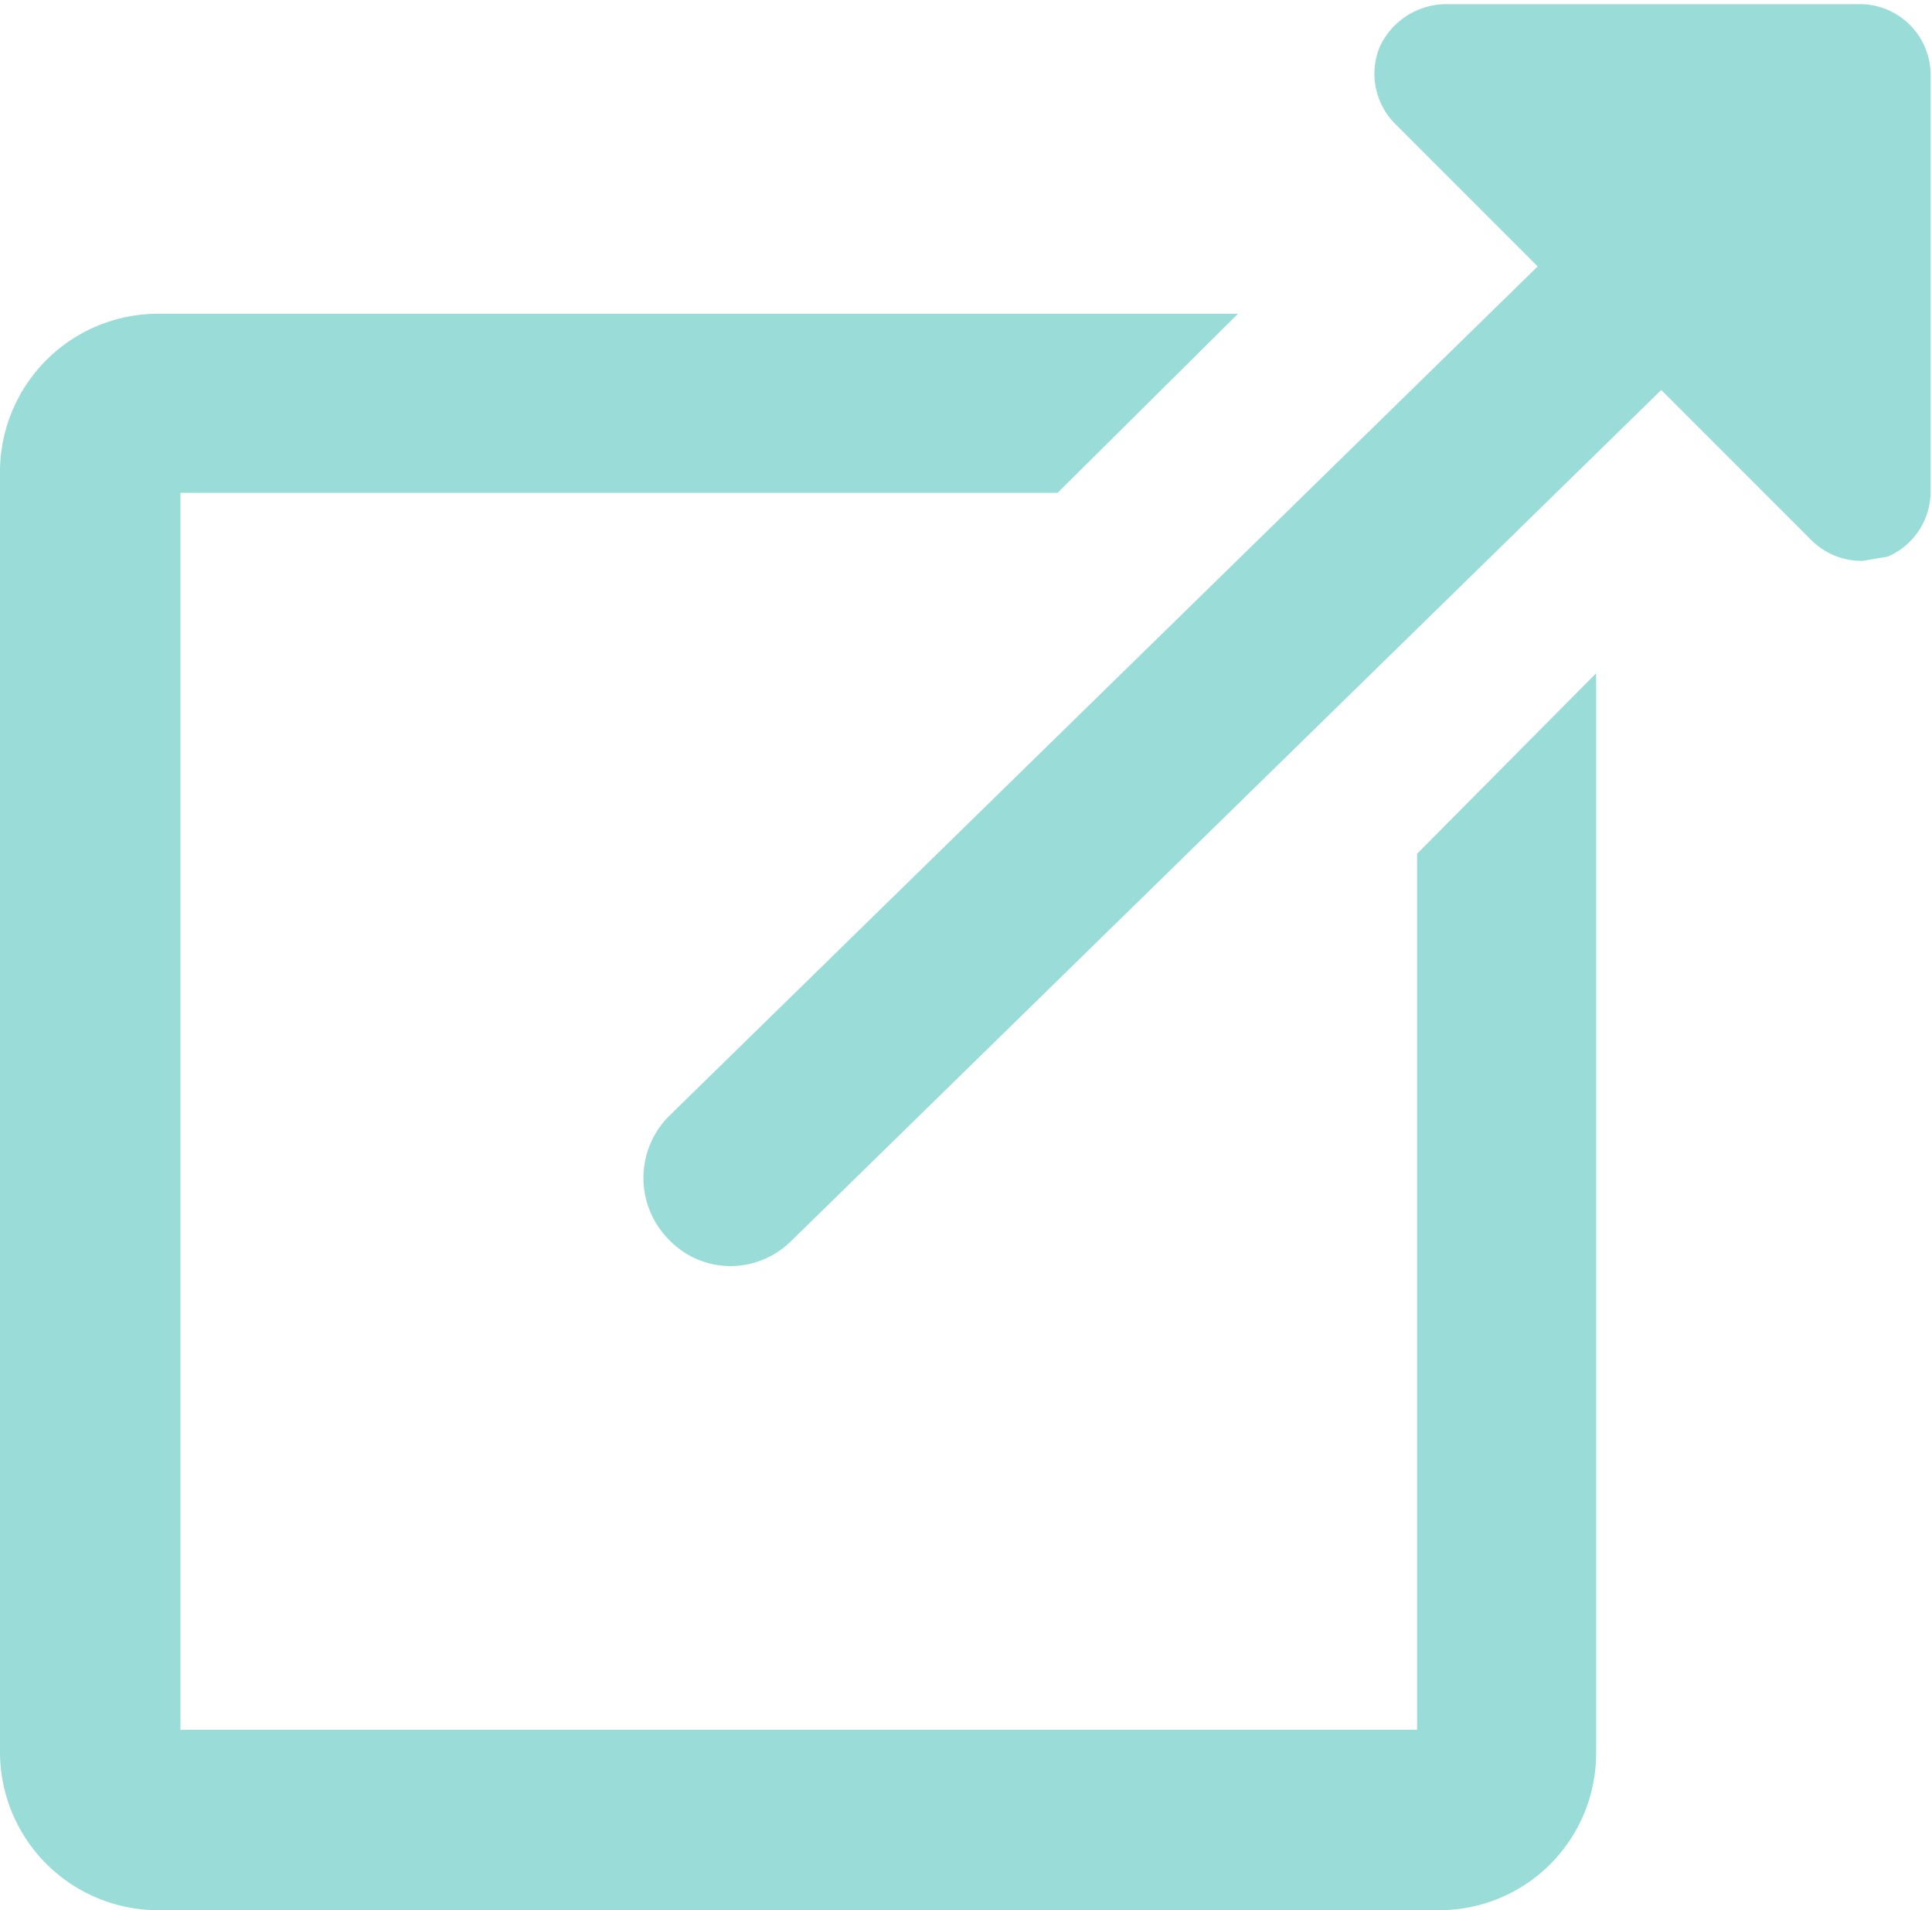
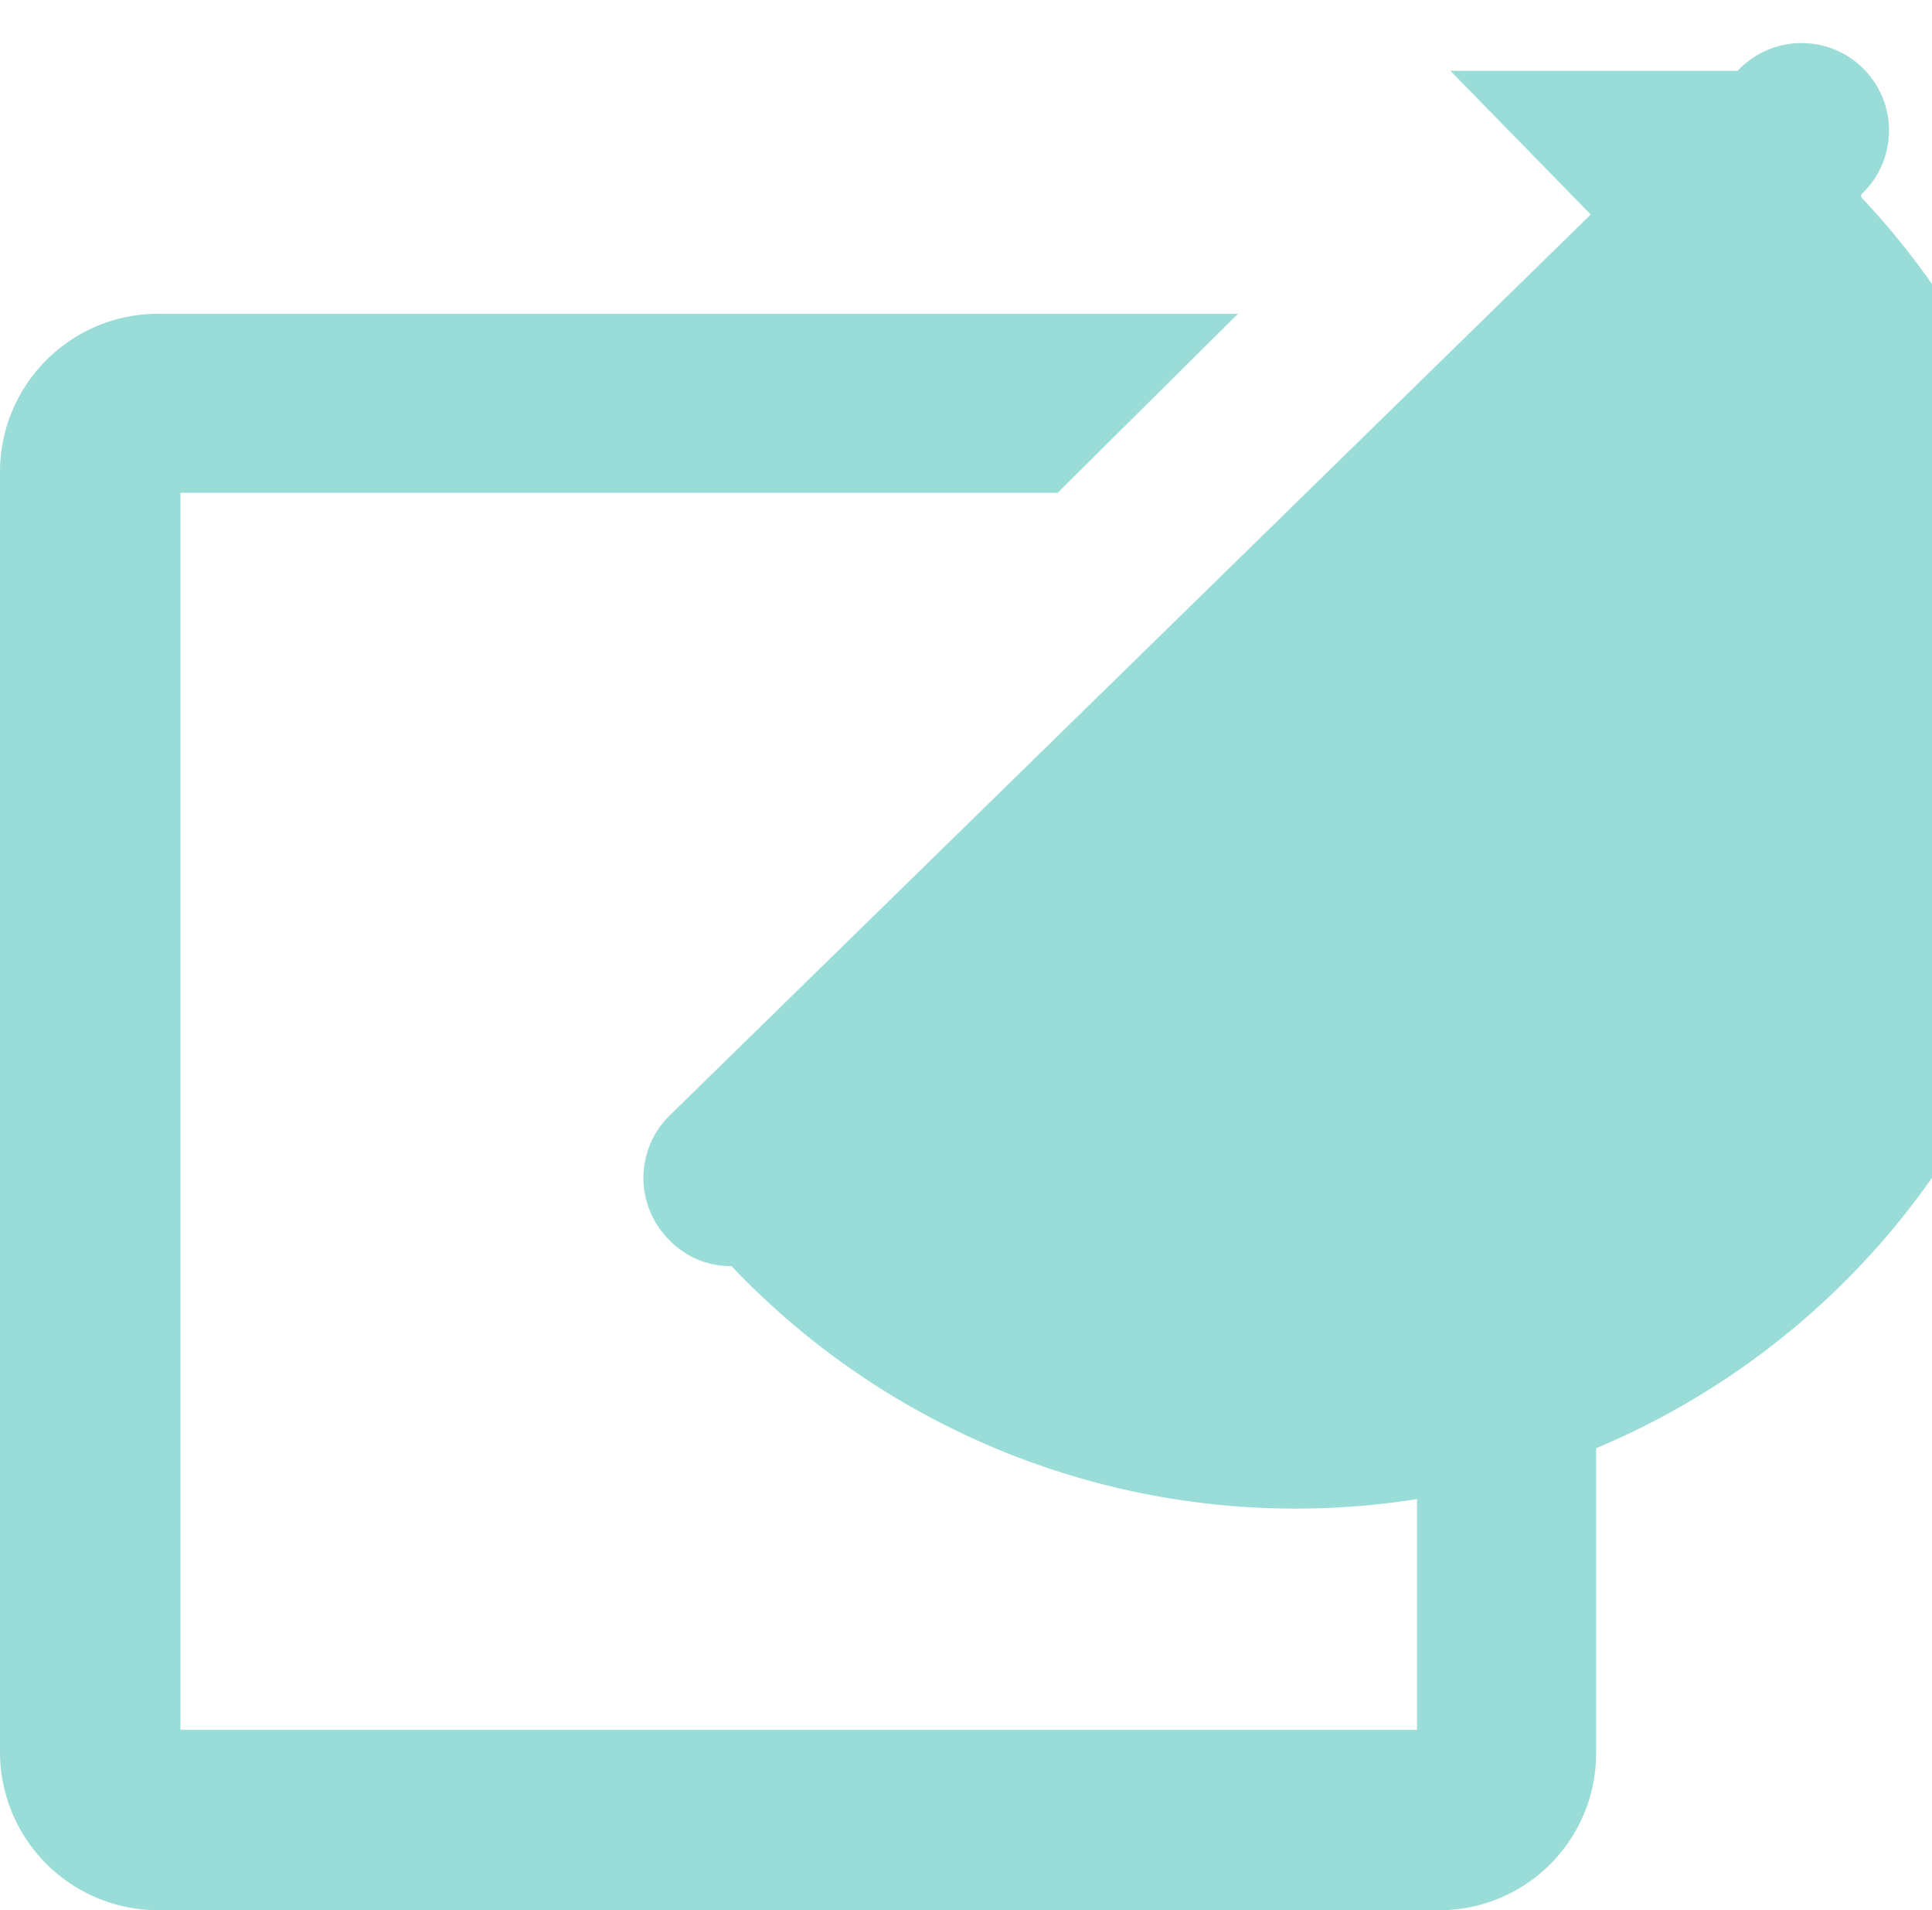
<svg xmlns="http://www.w3.org/2000/svg" id="Layer_1" data-name="Layer 1" viewBox="0 0 13.92 13.76">
  <defs>
    <style>.cls-1,.cls-2{fill:#99dcd8;}.cls-2{fill-rule:evenodd;}</style>
  </defs>
  <path class="cls-1" d="M24.52,5.26a1.11,1.11,0,0,0-.7-.7Z" transform="translate(-13.08 -2.24)" />
  <path class="cls-1" d="M23.29,8.39V14.7H14.38V5.79H20.7L22,4.5H14.22a1.14,1.14,0,0,0-1.14,1.13v9.24A1.14,1.14,0,0,0,14.22,16h9.23a1.13,1.13,0,0,0,1.13-1.13V7.09Z" transform="translate(-13.08 -2.24)" />
-   <path class="cls-1" d="M18.35,11.36a.61.61,0,0,1-.45-.19.63.63,0,0,1,0-.89l7.7-7.53a.63.63,0,1,1,.88.9l-7.7,7.53A.62.62,0,0,1,18.35,11.36Z" transform="translate(-13.08 -2.24)" />
+   <path class="cls-1" d="M18.35,11.36a.61.61,0,0,1-.45-.19.63.63,0,0,1,0-.89l7.7-7.53a.63.63,0,1,1,.88.9A.62.62,0,0,1,18.35,11.36Z" transform="translate(-13.08 -2.24)" />
  <polygon class="cls-2" points="10.45 0.51 13.41 0.51 13.41 3.54 10.45 0.51" />
-   <path class="cls-1" d="M26.5,6.28a.51.51,0,0,1-.37-.15l-3-3a.51.51,0,0,1-.11-.55.53.53,0,0,1,.47-.31h3a.51.51,0,0,1,.5.51v3a.51.51,0,0,1-.31.47Zm-1.77-3L26,4.54V3.25Z" transform="translate(-13.08 -2.24)" />
</svg>